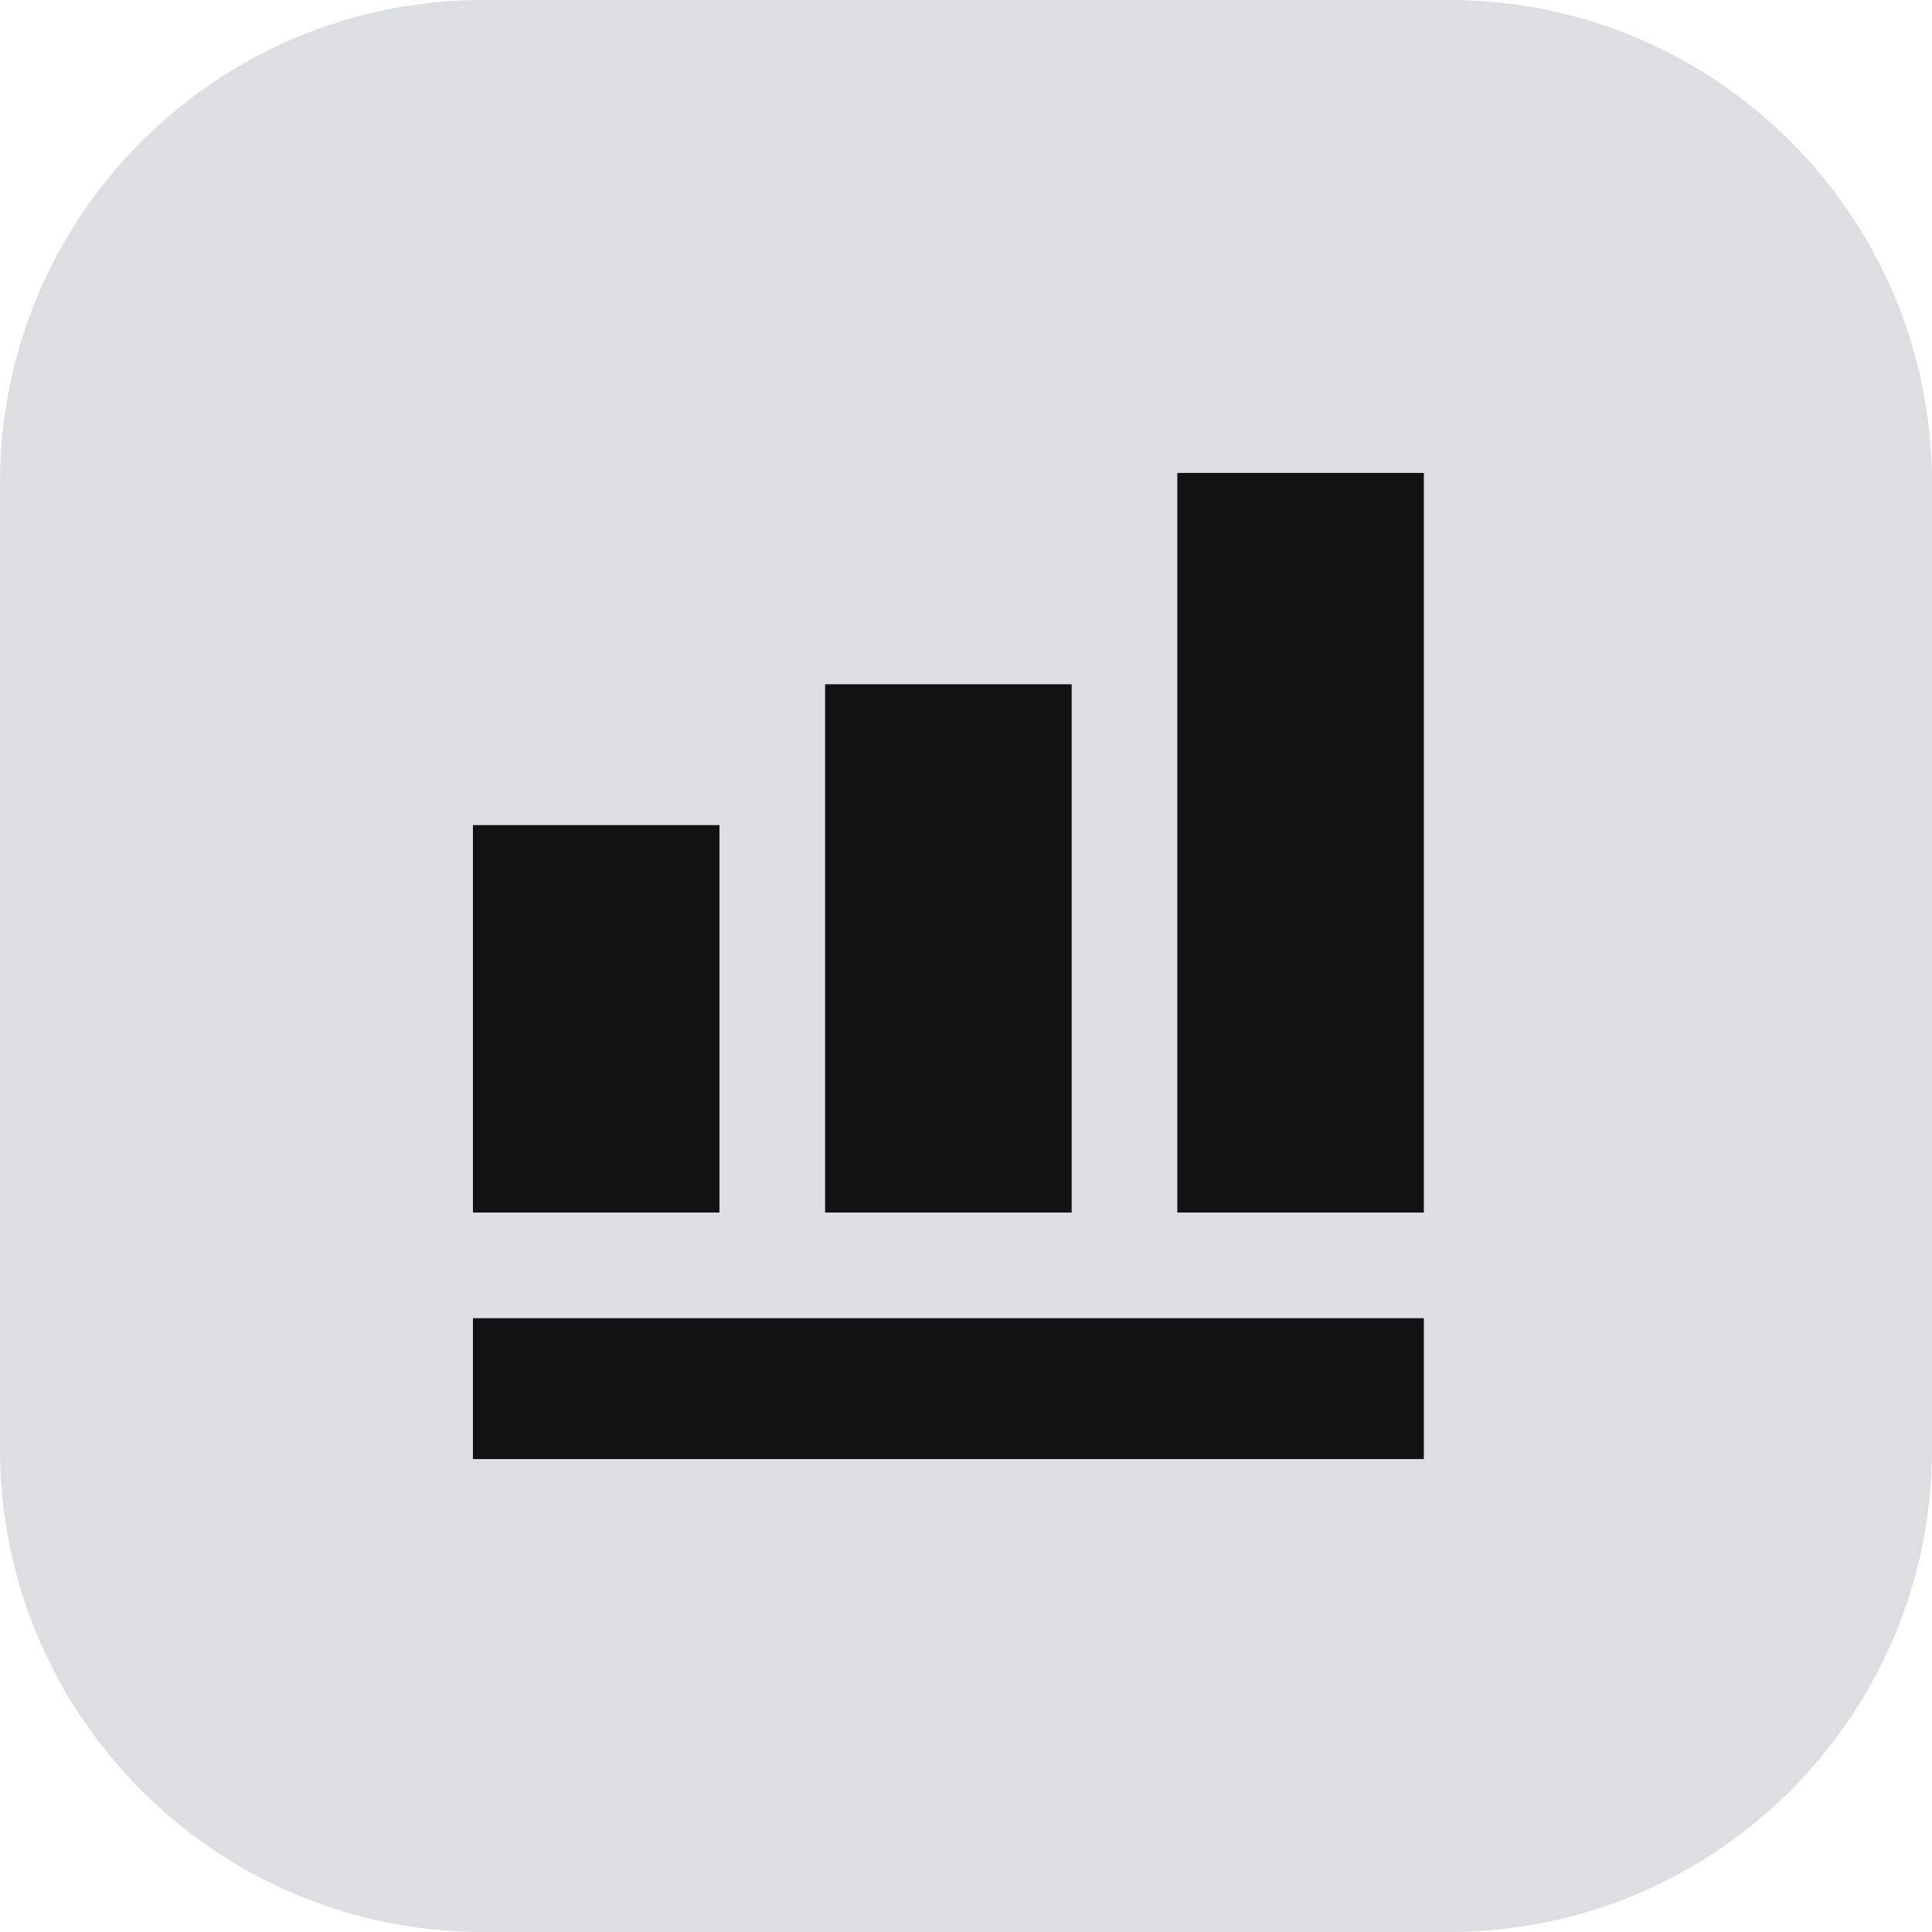
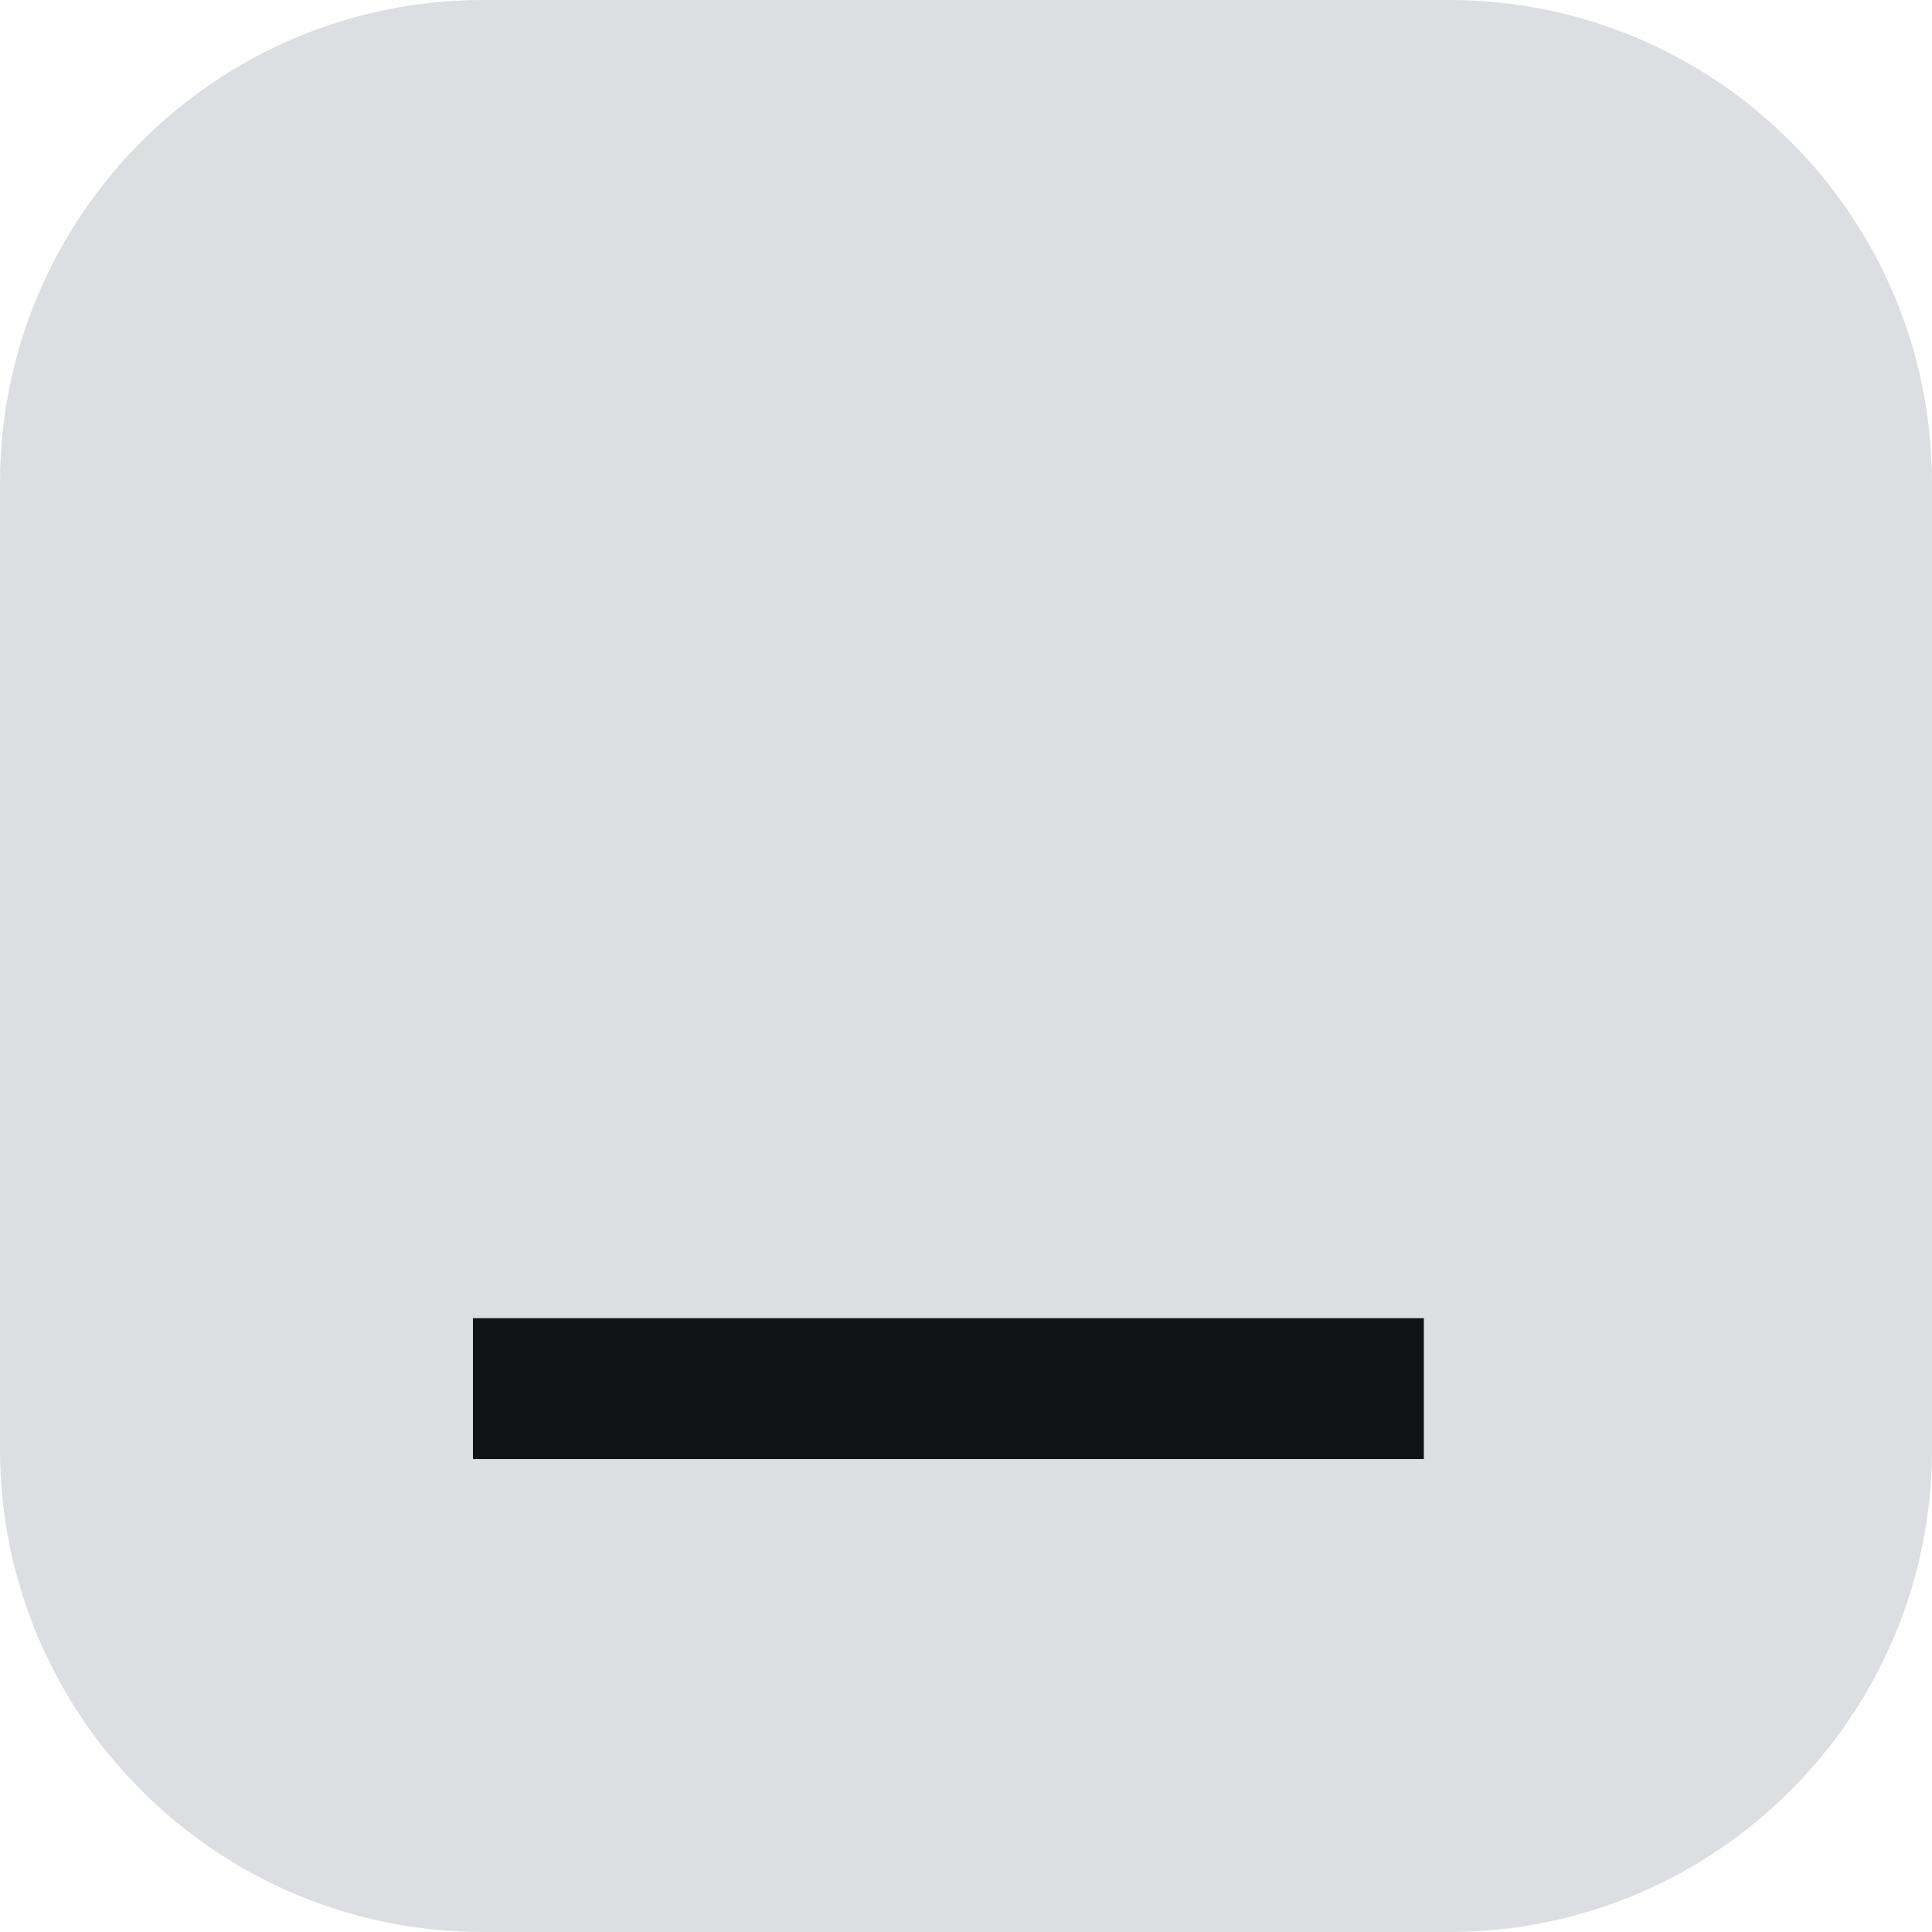
<svg xmlns="http://www.w3.org/2000/svg" width="48" height="48" viewBox="0 0 48 48" fill="none">
  <path d="M0 12C0 5.373 5.373 0 12 0H36C42.627 0 48 5.373 48 12V36C48 42.627 42.627 48 36 48H12C5.373 48 0 42.627 0 36V12Z" fill="#DDDEE1" />
  <mask id="mask0_261_3874" style="mask-type:luminance" maskUnits="userSpaceOnUse" x="3" y="3" width="42" height="42">
    <path d="M45 3H3V45H45V3Z" fill="white" />
  </mask>
  <g mask="url(#mask0_261_3874)">
-     <path d="M29.25 11.75V30.125H35.375V11.75H29.25Z" fill="#101214" />
    <path d="M11.75 36.25H35.375V32.75H11.75V36.25Z" fill="#101214" />
-     <path d="M11.75 30.125V20.5H17.875V30.125H11.75Z" fill="#101214" />
-     <path d="M20.5 17V30.125H26.625V17H20.5Z" fill="#101214" />
  </g>
</svg>